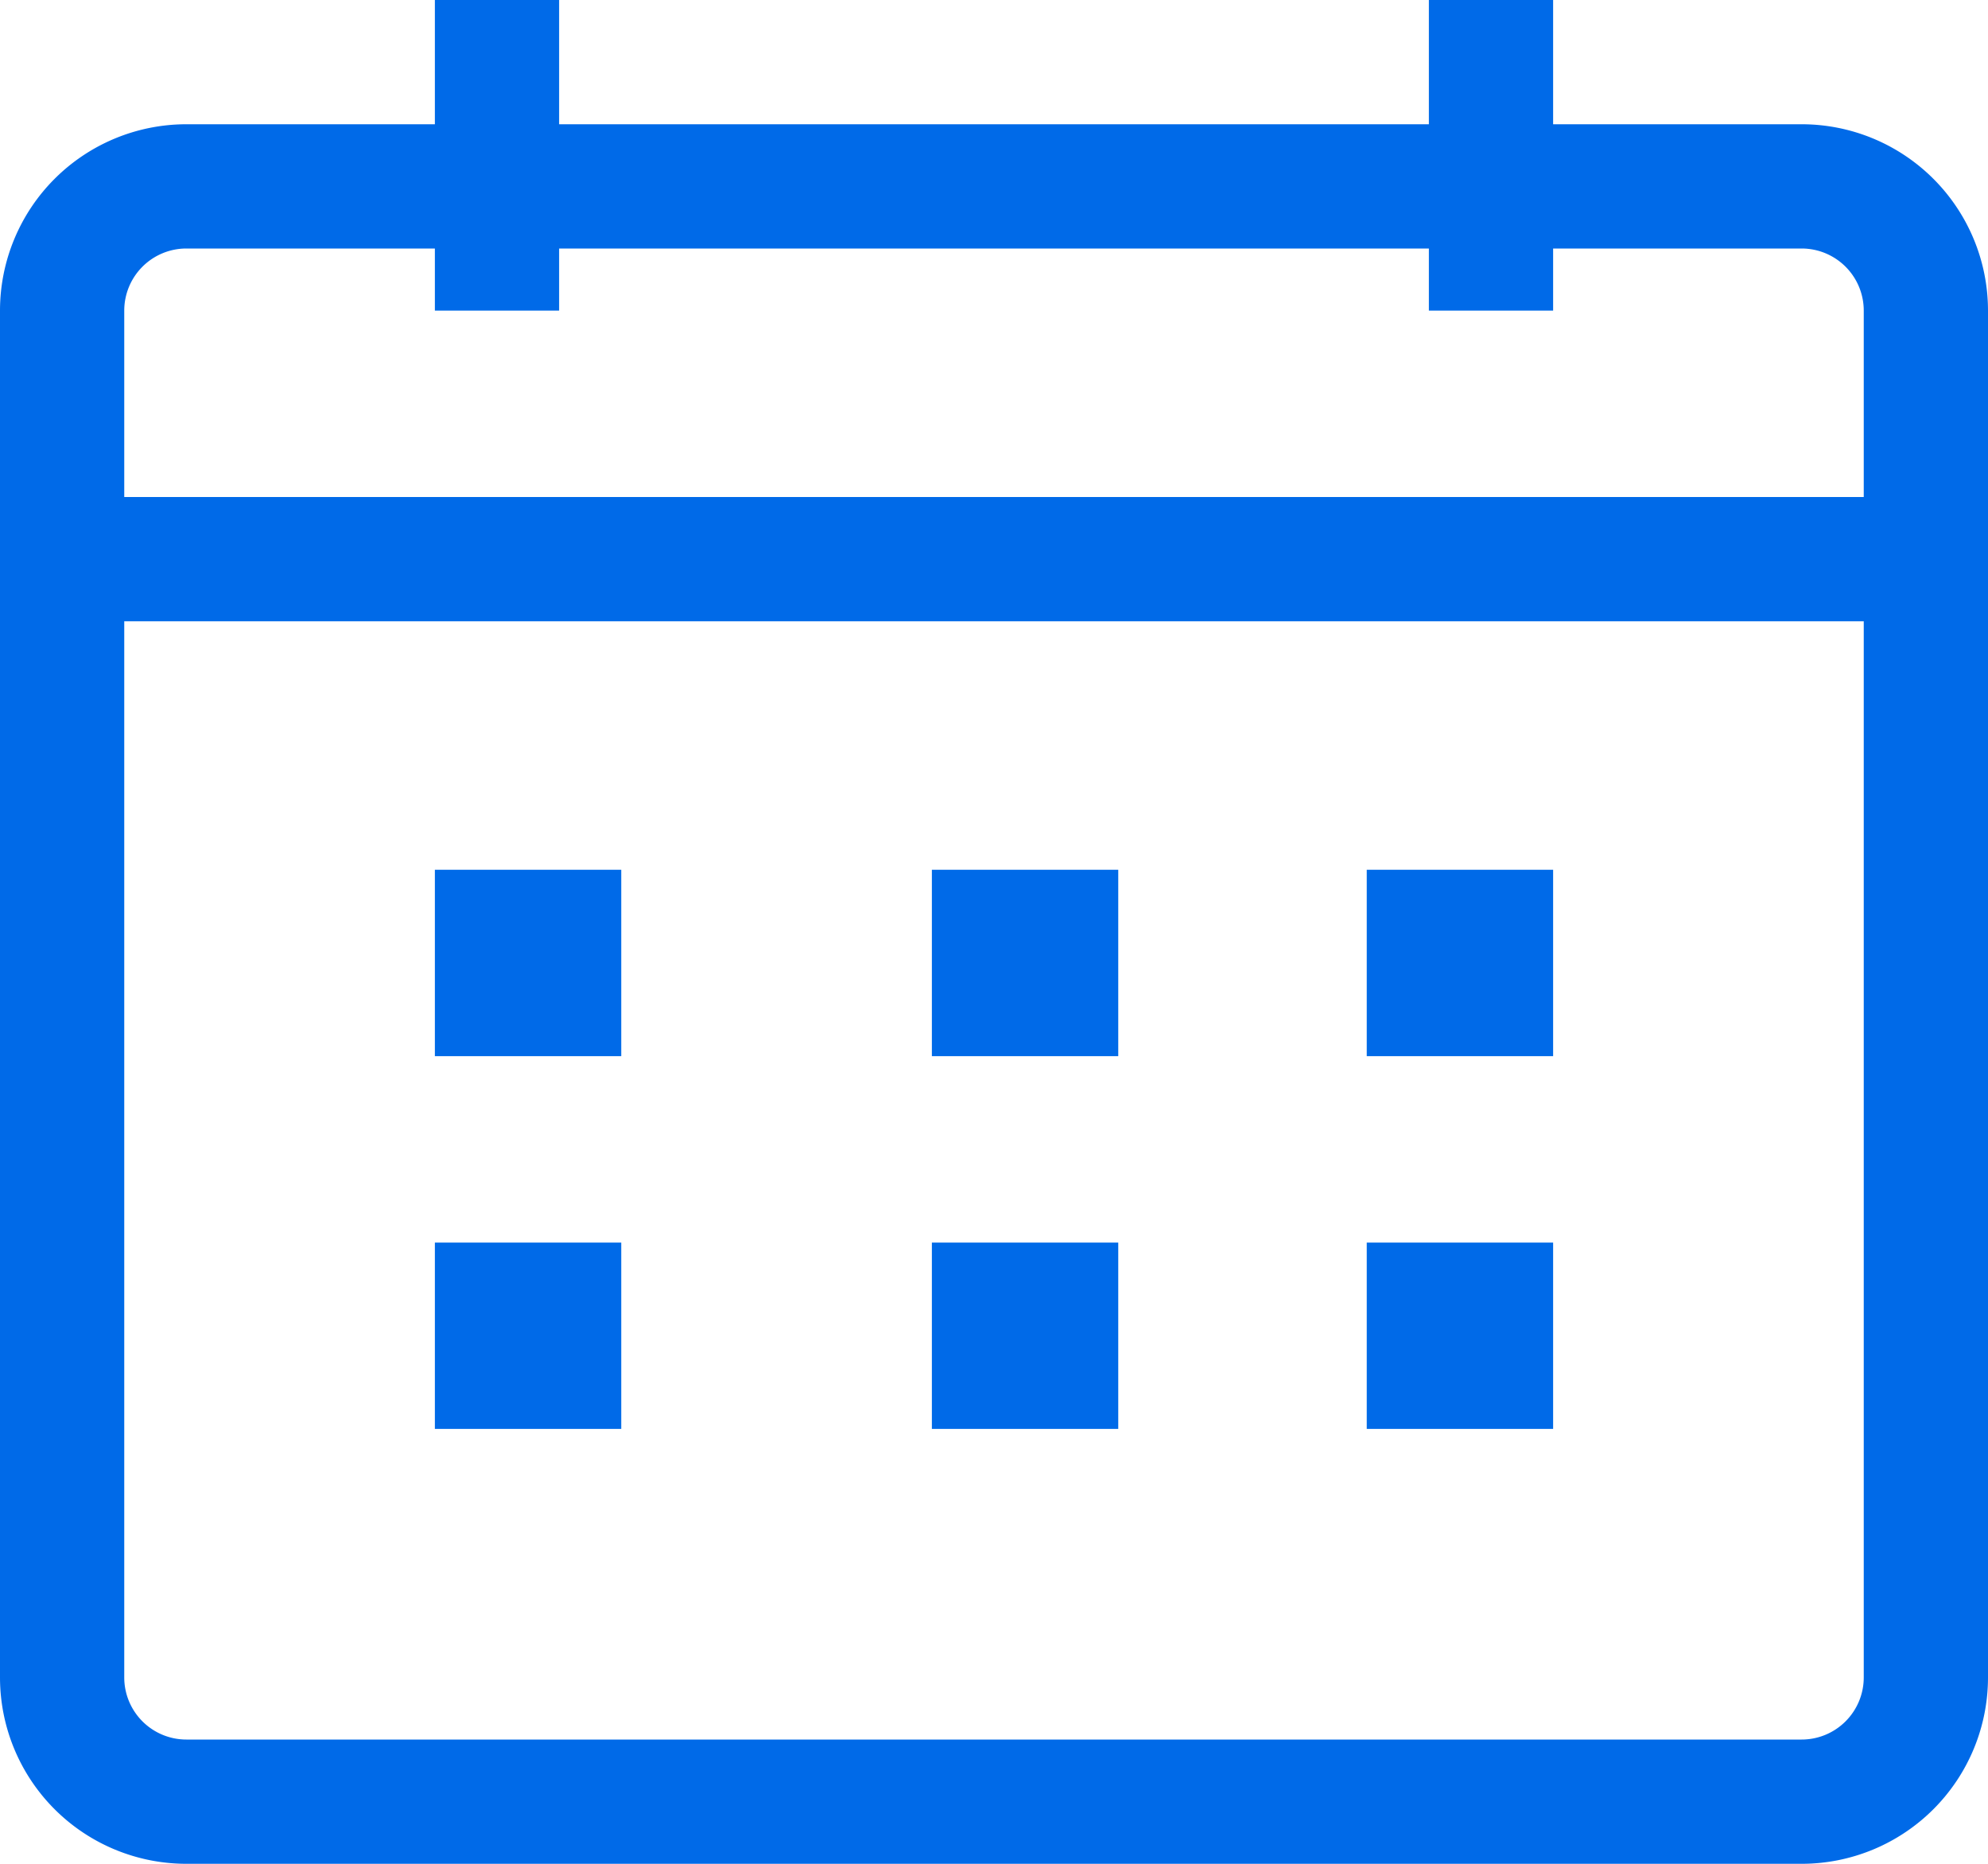
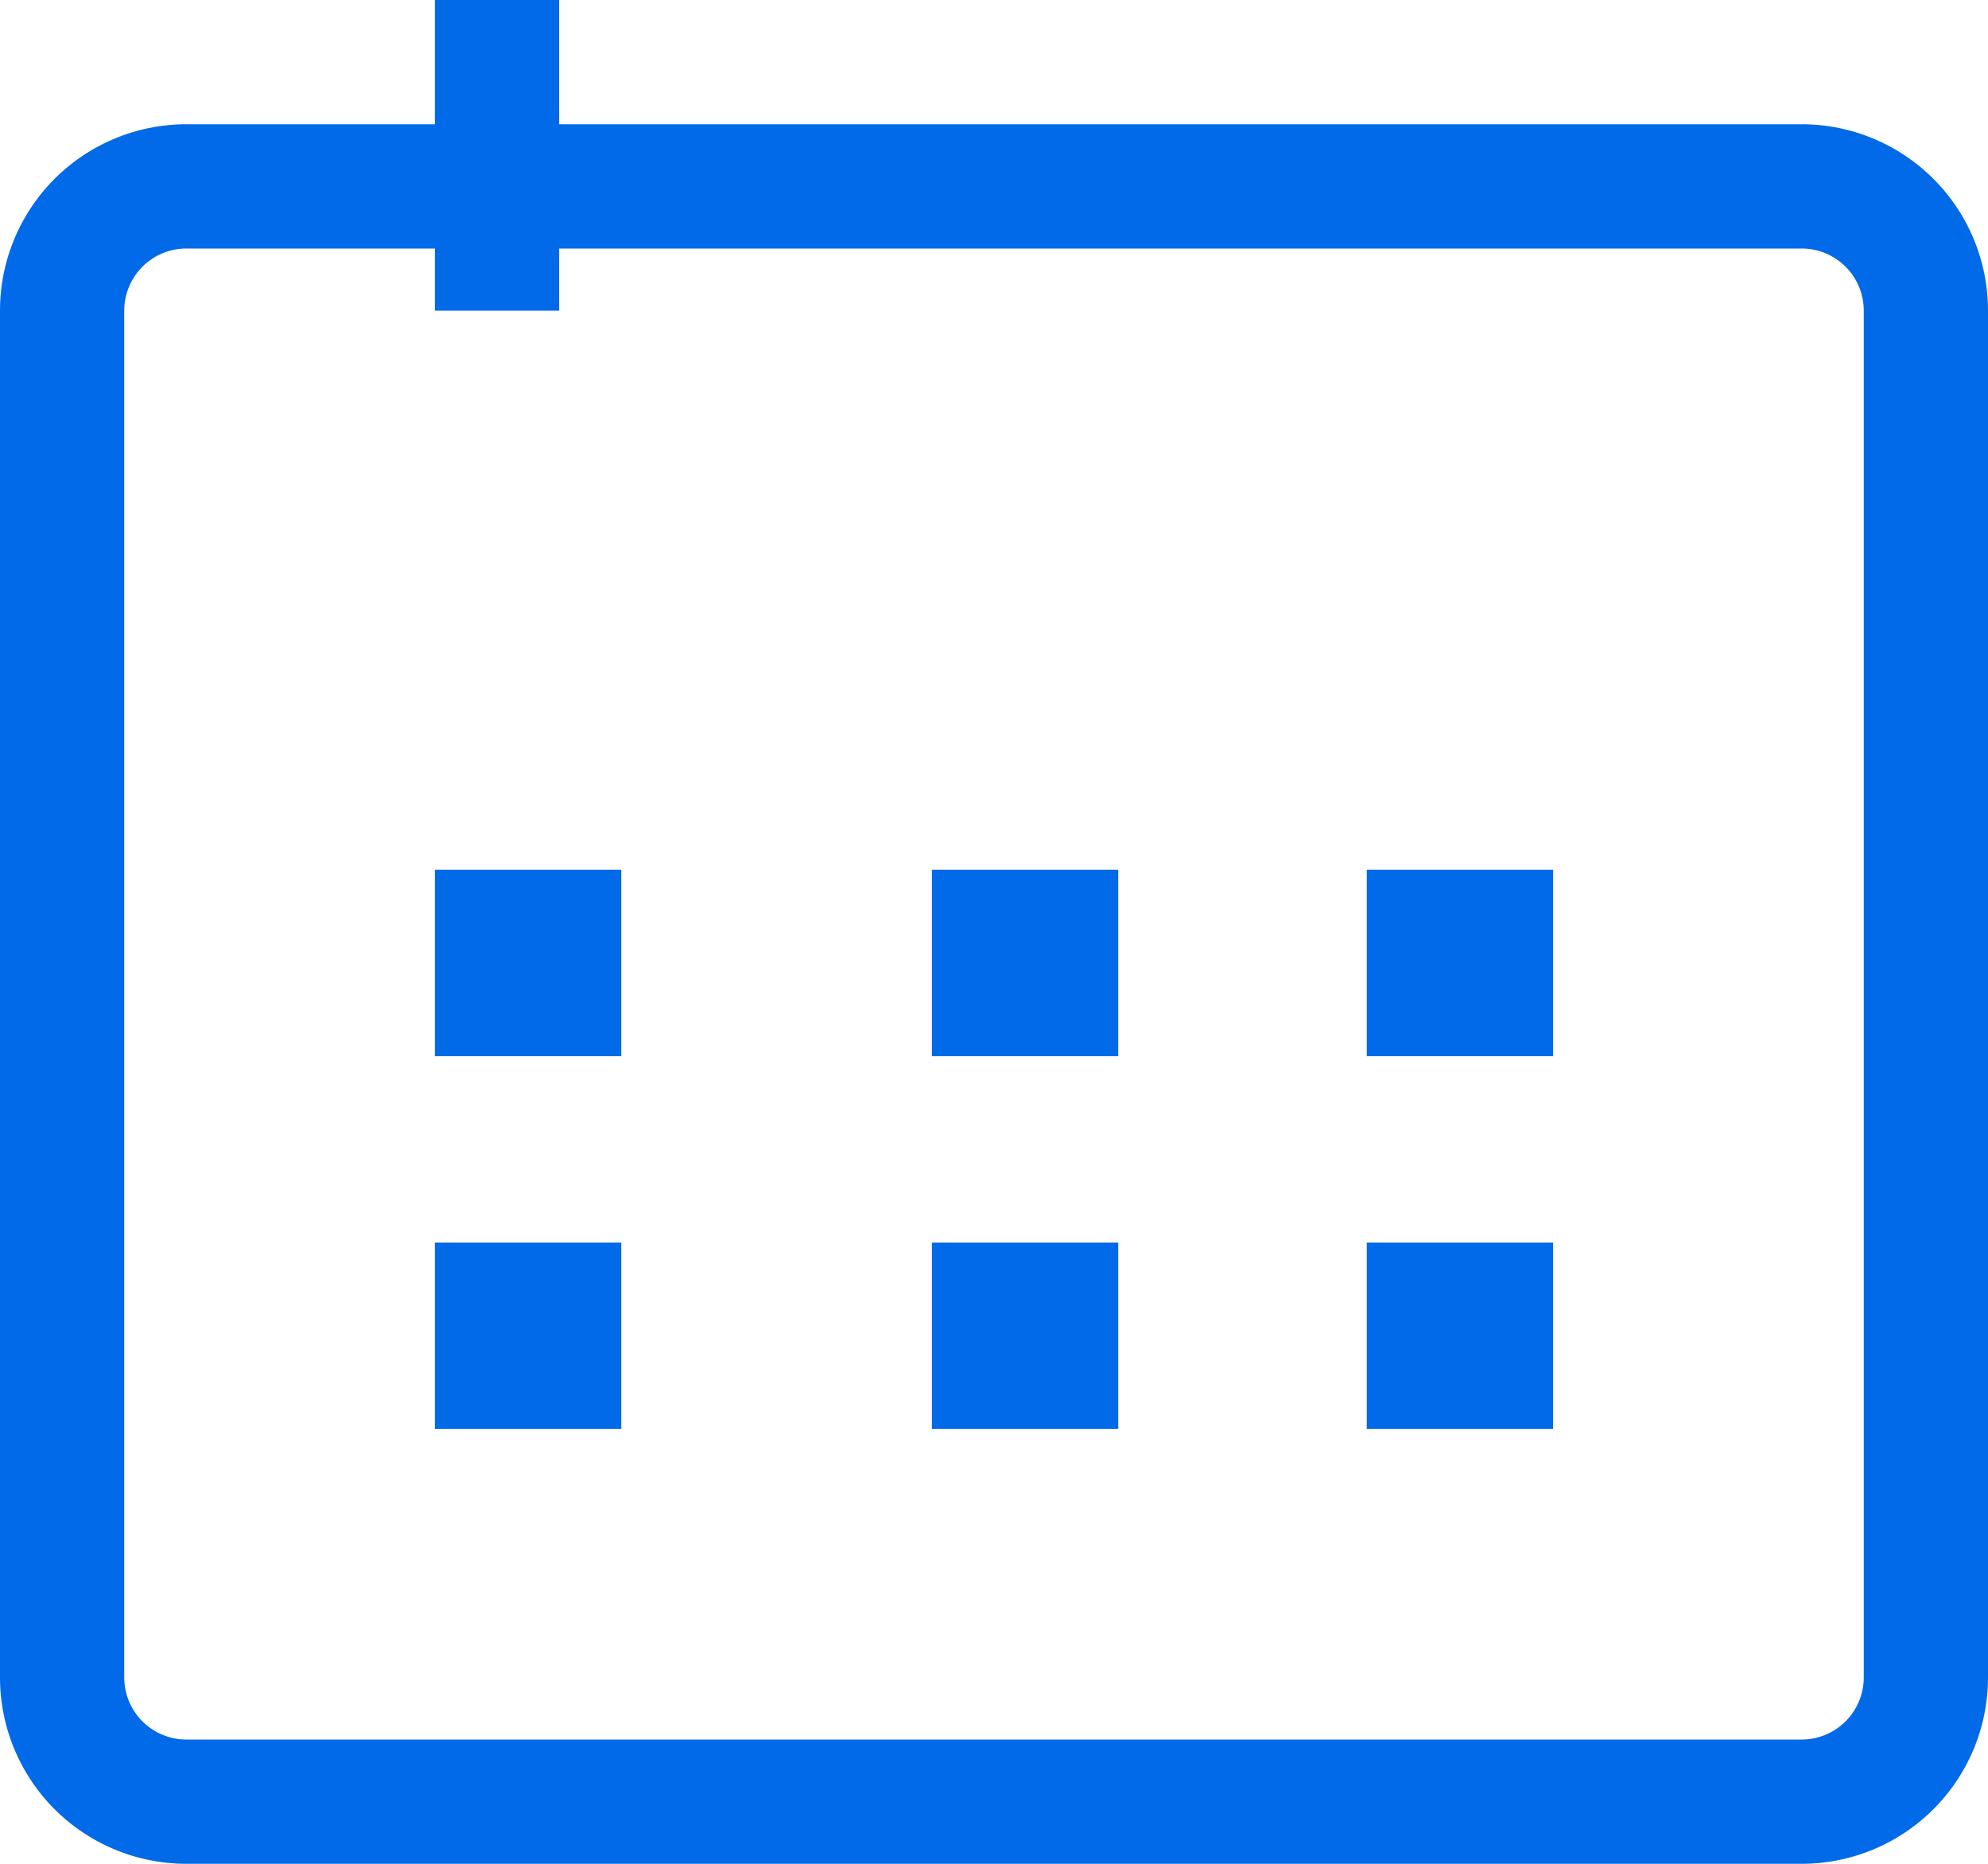
<svg xmlns="http://www.w3.org/2000/svg" width="32" height="30" fill="none">
-   <path d="M1 9h30m-7-4V0M8 5V0M3 29h26a2 2 0 0 0 2-2V5a2 2 0 0 0-2-2H3a2 2 0 0 0-2 2v22a2 2 0 0 0 2 2zm5-14h1v1H8v-1zm0 6h1v1H8v-1zm8-6h1v1h-1v-1zm0 6h1v1h-1v-1zm7-6h1v1h-1v-1zm0 6h1v1h-1v-1z" stroke="#006ae8" stroke-width="2" />
+   <path d="M1 9m-7-4V0M8 5V0M3 29h26a2 2 0 0 0 2-2V5a2 2 0 0 0-2-2H3a2 2 0 0 0-2 2v22a2 2 0 0 0 2 2zm5-14h1v1H8v-1zm0 6h1v1H8v-1zm8-6h1v1h-1v-1zm0 6h1v1h-1v-1zm7-6h1v1h-1v-1zm0 6h1v1h-1v-1z" stroke="#006ae8" stroke-width="2" />
</svg>